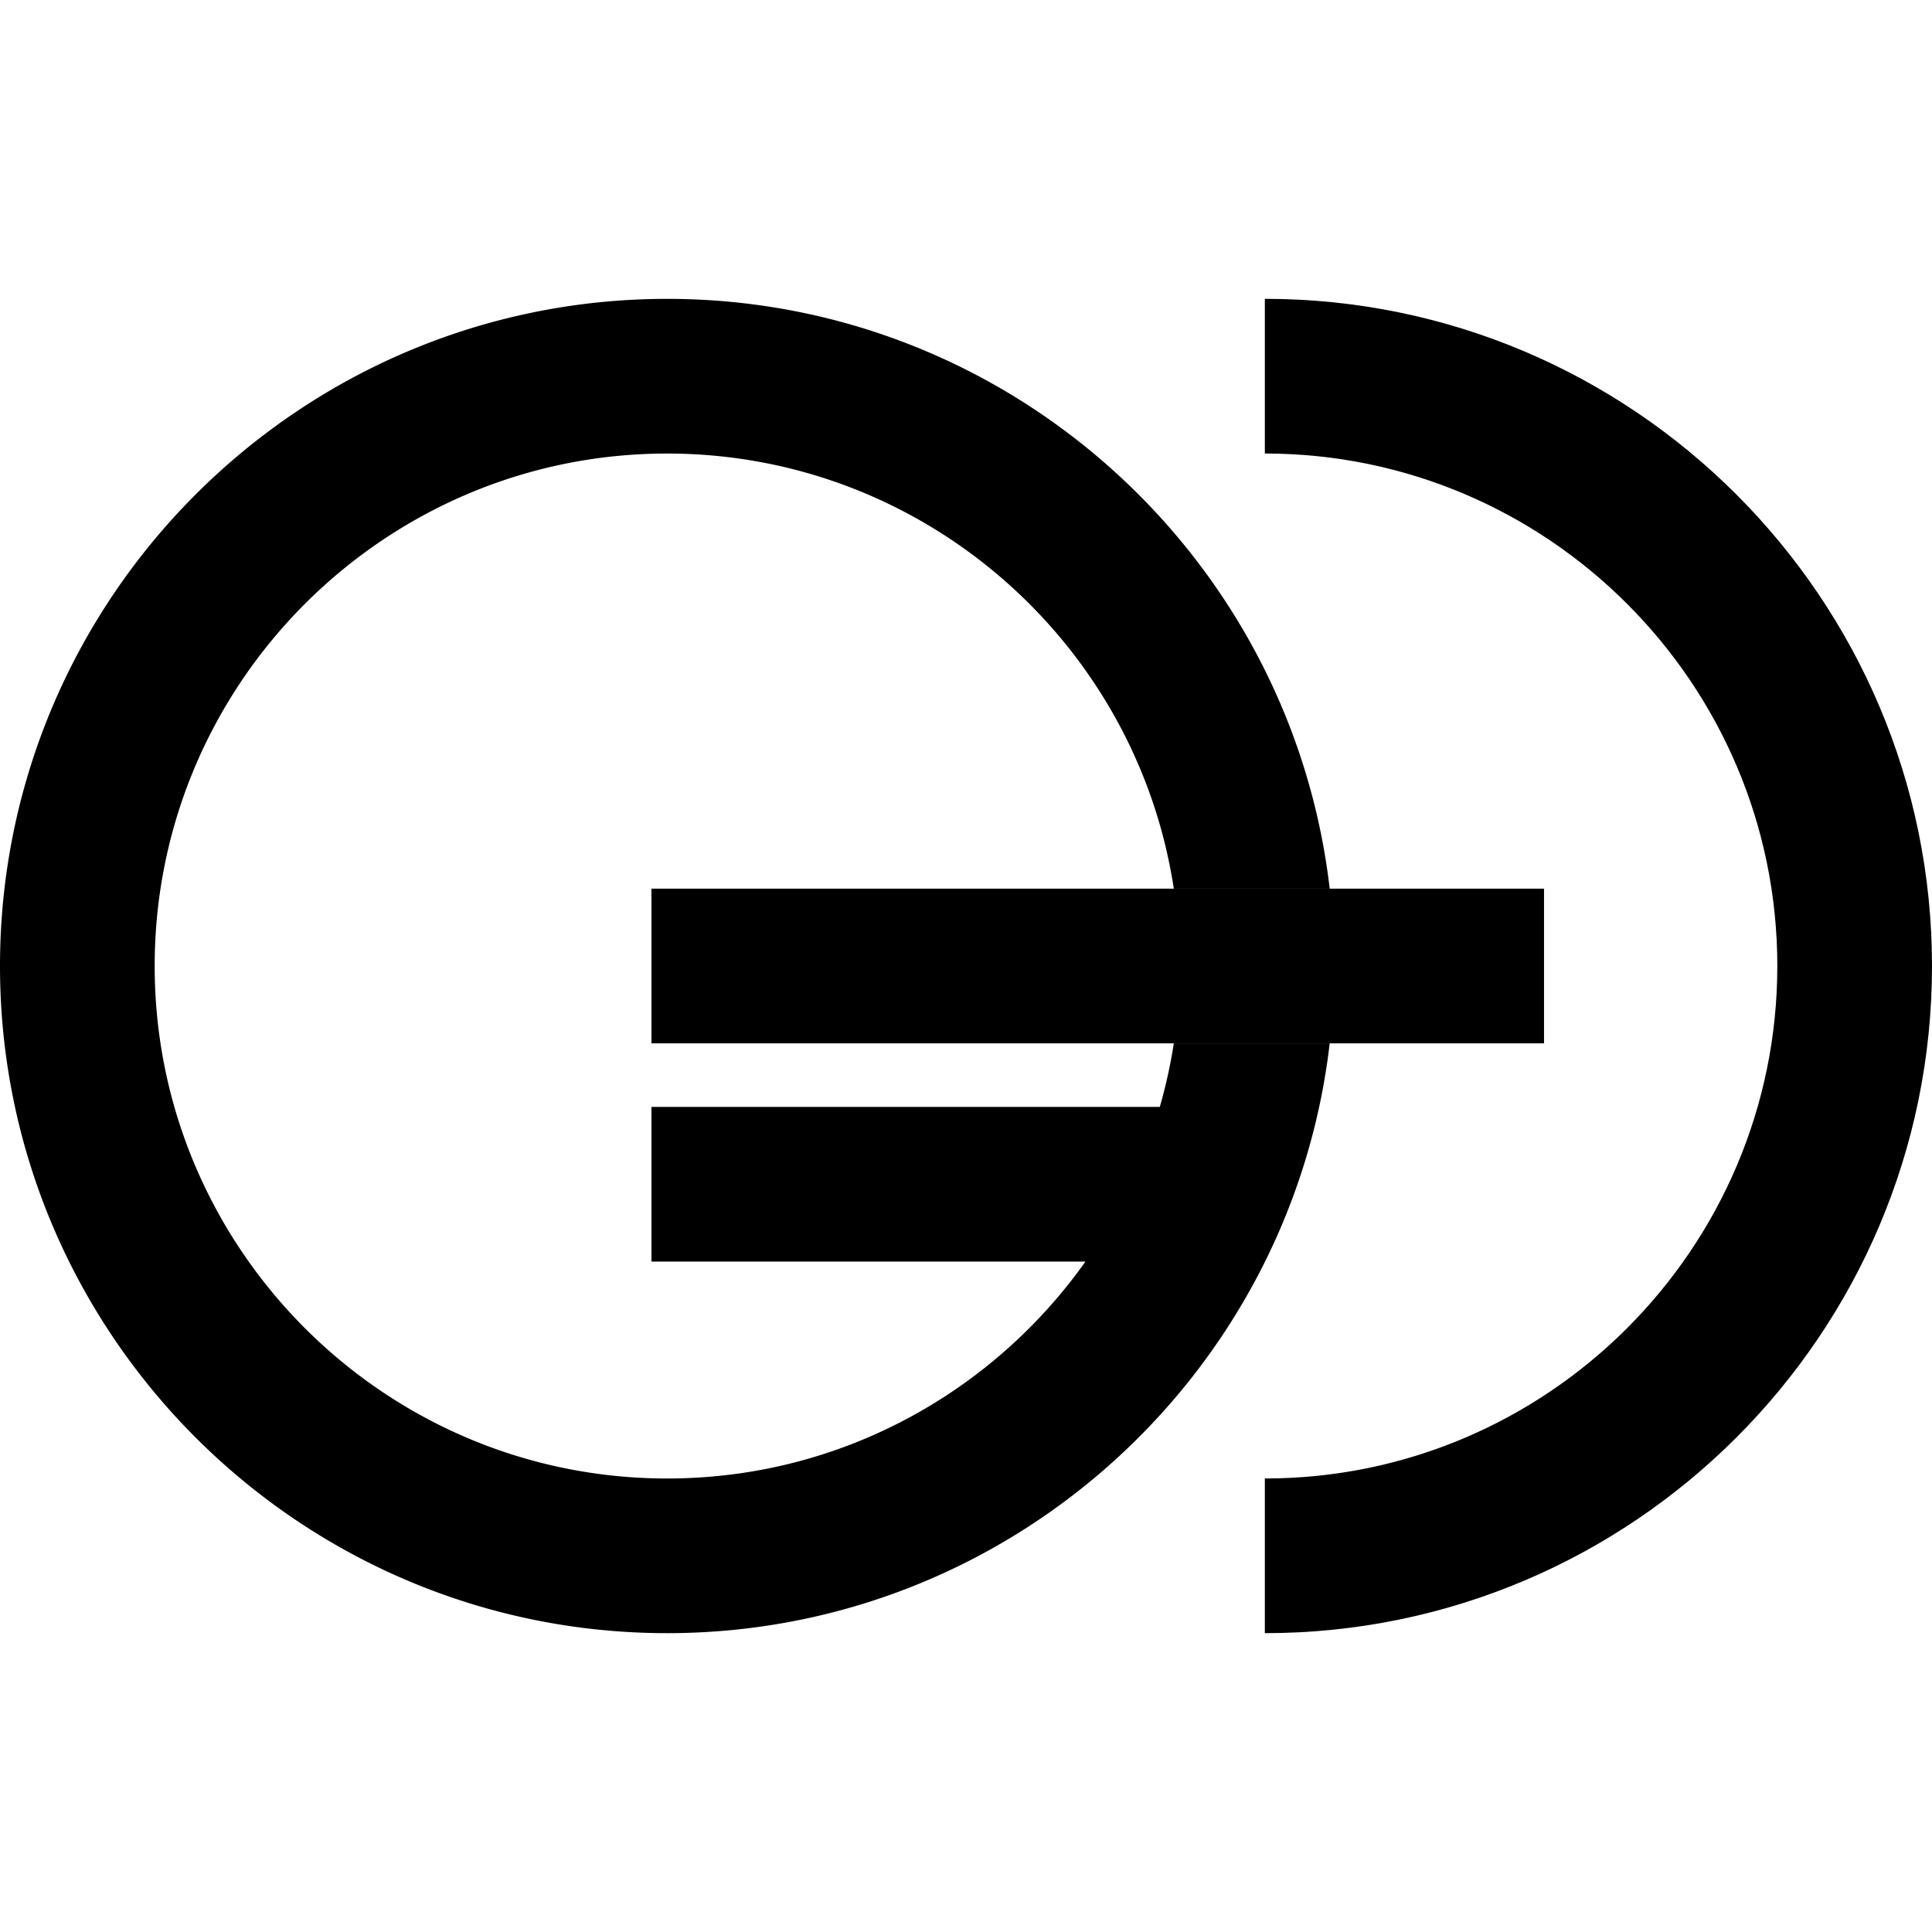
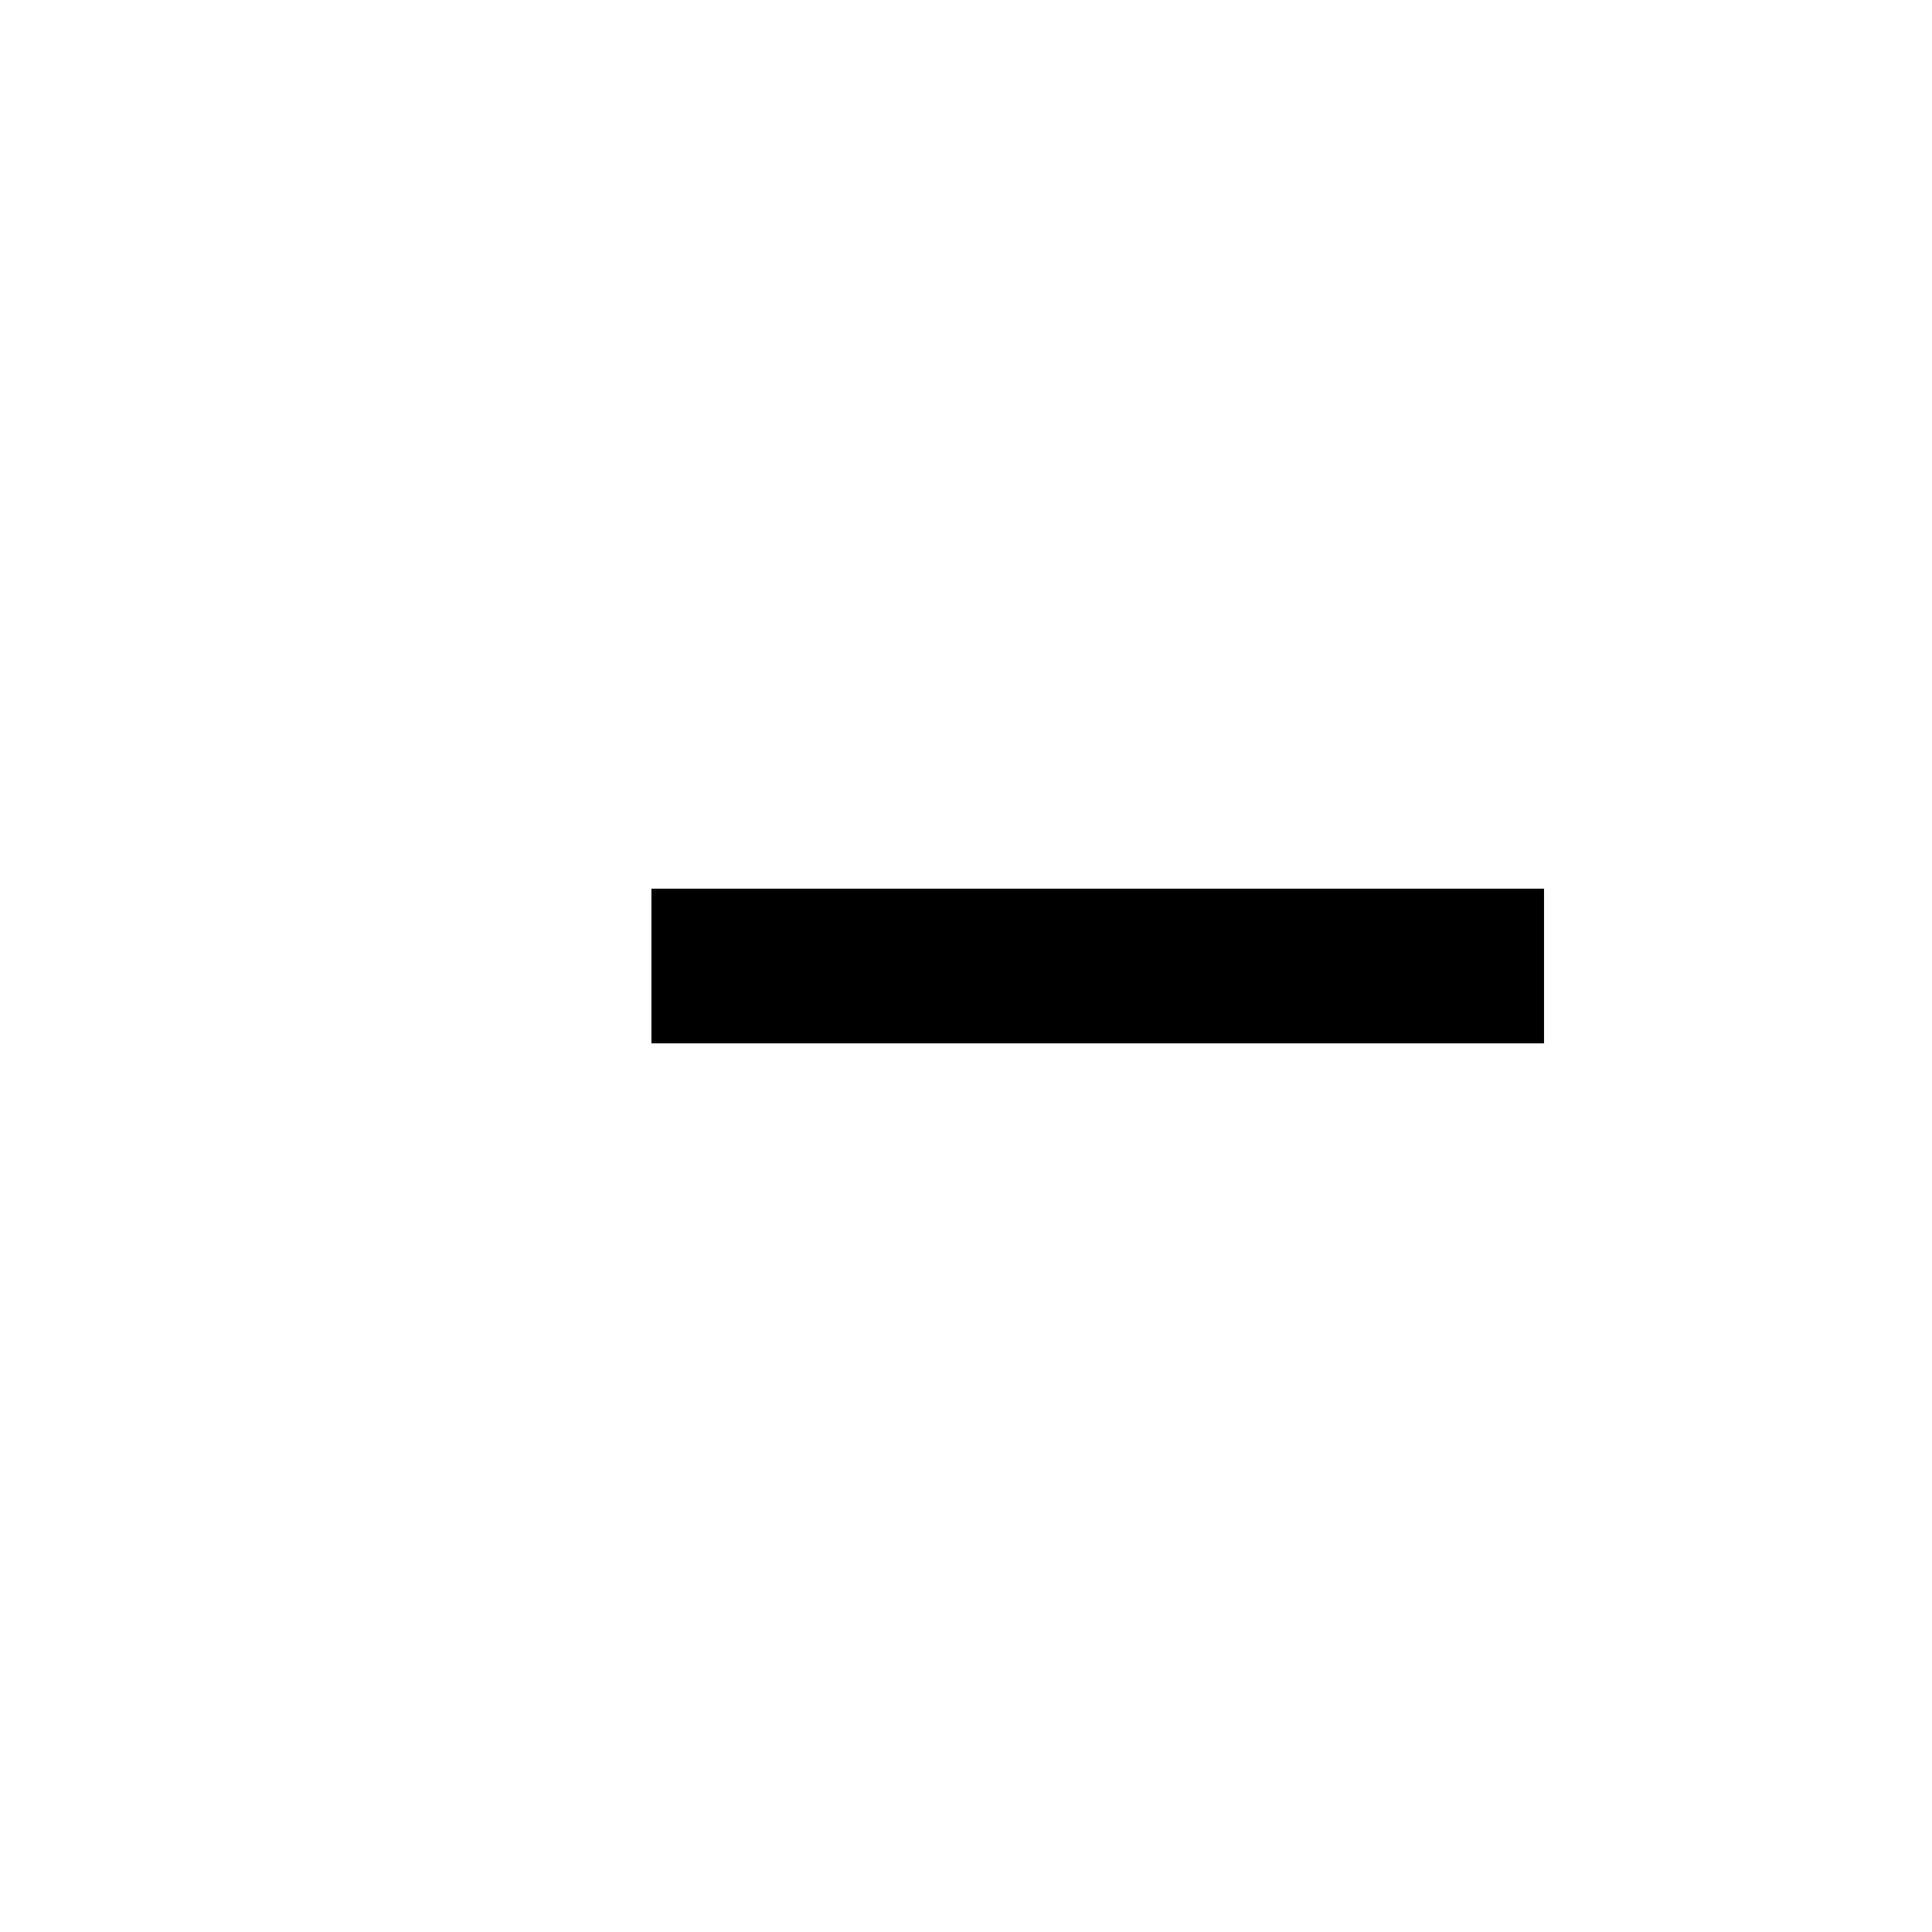
<svg xmlns="http://www.w3.org/2000/svg" preserveAspectRatio="xMidYMid meet" data-bbox="31.304 54.011 137.392 94.889" data-type="color" viewBox="31.304 54.011 137.392 94.889" height="200px" width="200px" aria-hidden="true" aria-label="" transform="rotate(0) scale(1, 1)">
  <defs>
    <style>#comp-m3fqa0l65__item1 svg [data-color="1"] { fill: #000000; }#comp-m3fqa0l65__item1 svg [data-color="2"] { fill: #000000; }</style>
  </defs>
  <g>
-     <path d="M114.778 106.956a36.062 36.062 0 0 1-.997 4.52H77.63v11h30.863c-6.608 9.323-17.474 15.425-29.745 15.425-20.096 0-36.444-16.349-36.444-36.444s16.349-36.444 36.444-36.444c18.226 0 33.37 13.449 36.03 30.944h11.086c-2.736-23.578-22.816-41.944-47.116-41.944-26.161 0-47.444 21.283-47.444 47.444S52.587 148.9 78.748 148.9c24.3 0 44.38-18.366 47.116-41.944h-11.086z" fill="#000000" />
-     <path d="M121.252 54.011v11c20.096 0 36.444 16.349 36.444 36.444S141.348 137.9 121.252 137.9v11c26.161 0 47.444-21.283 47.444-47.444s-21.283-47.445-47.444-47.445z" fill="#000000" />
    <path d="M77.63 95.956v11h63.475v-11H77.63z" fill="#000000" />
  </g>
</svg>